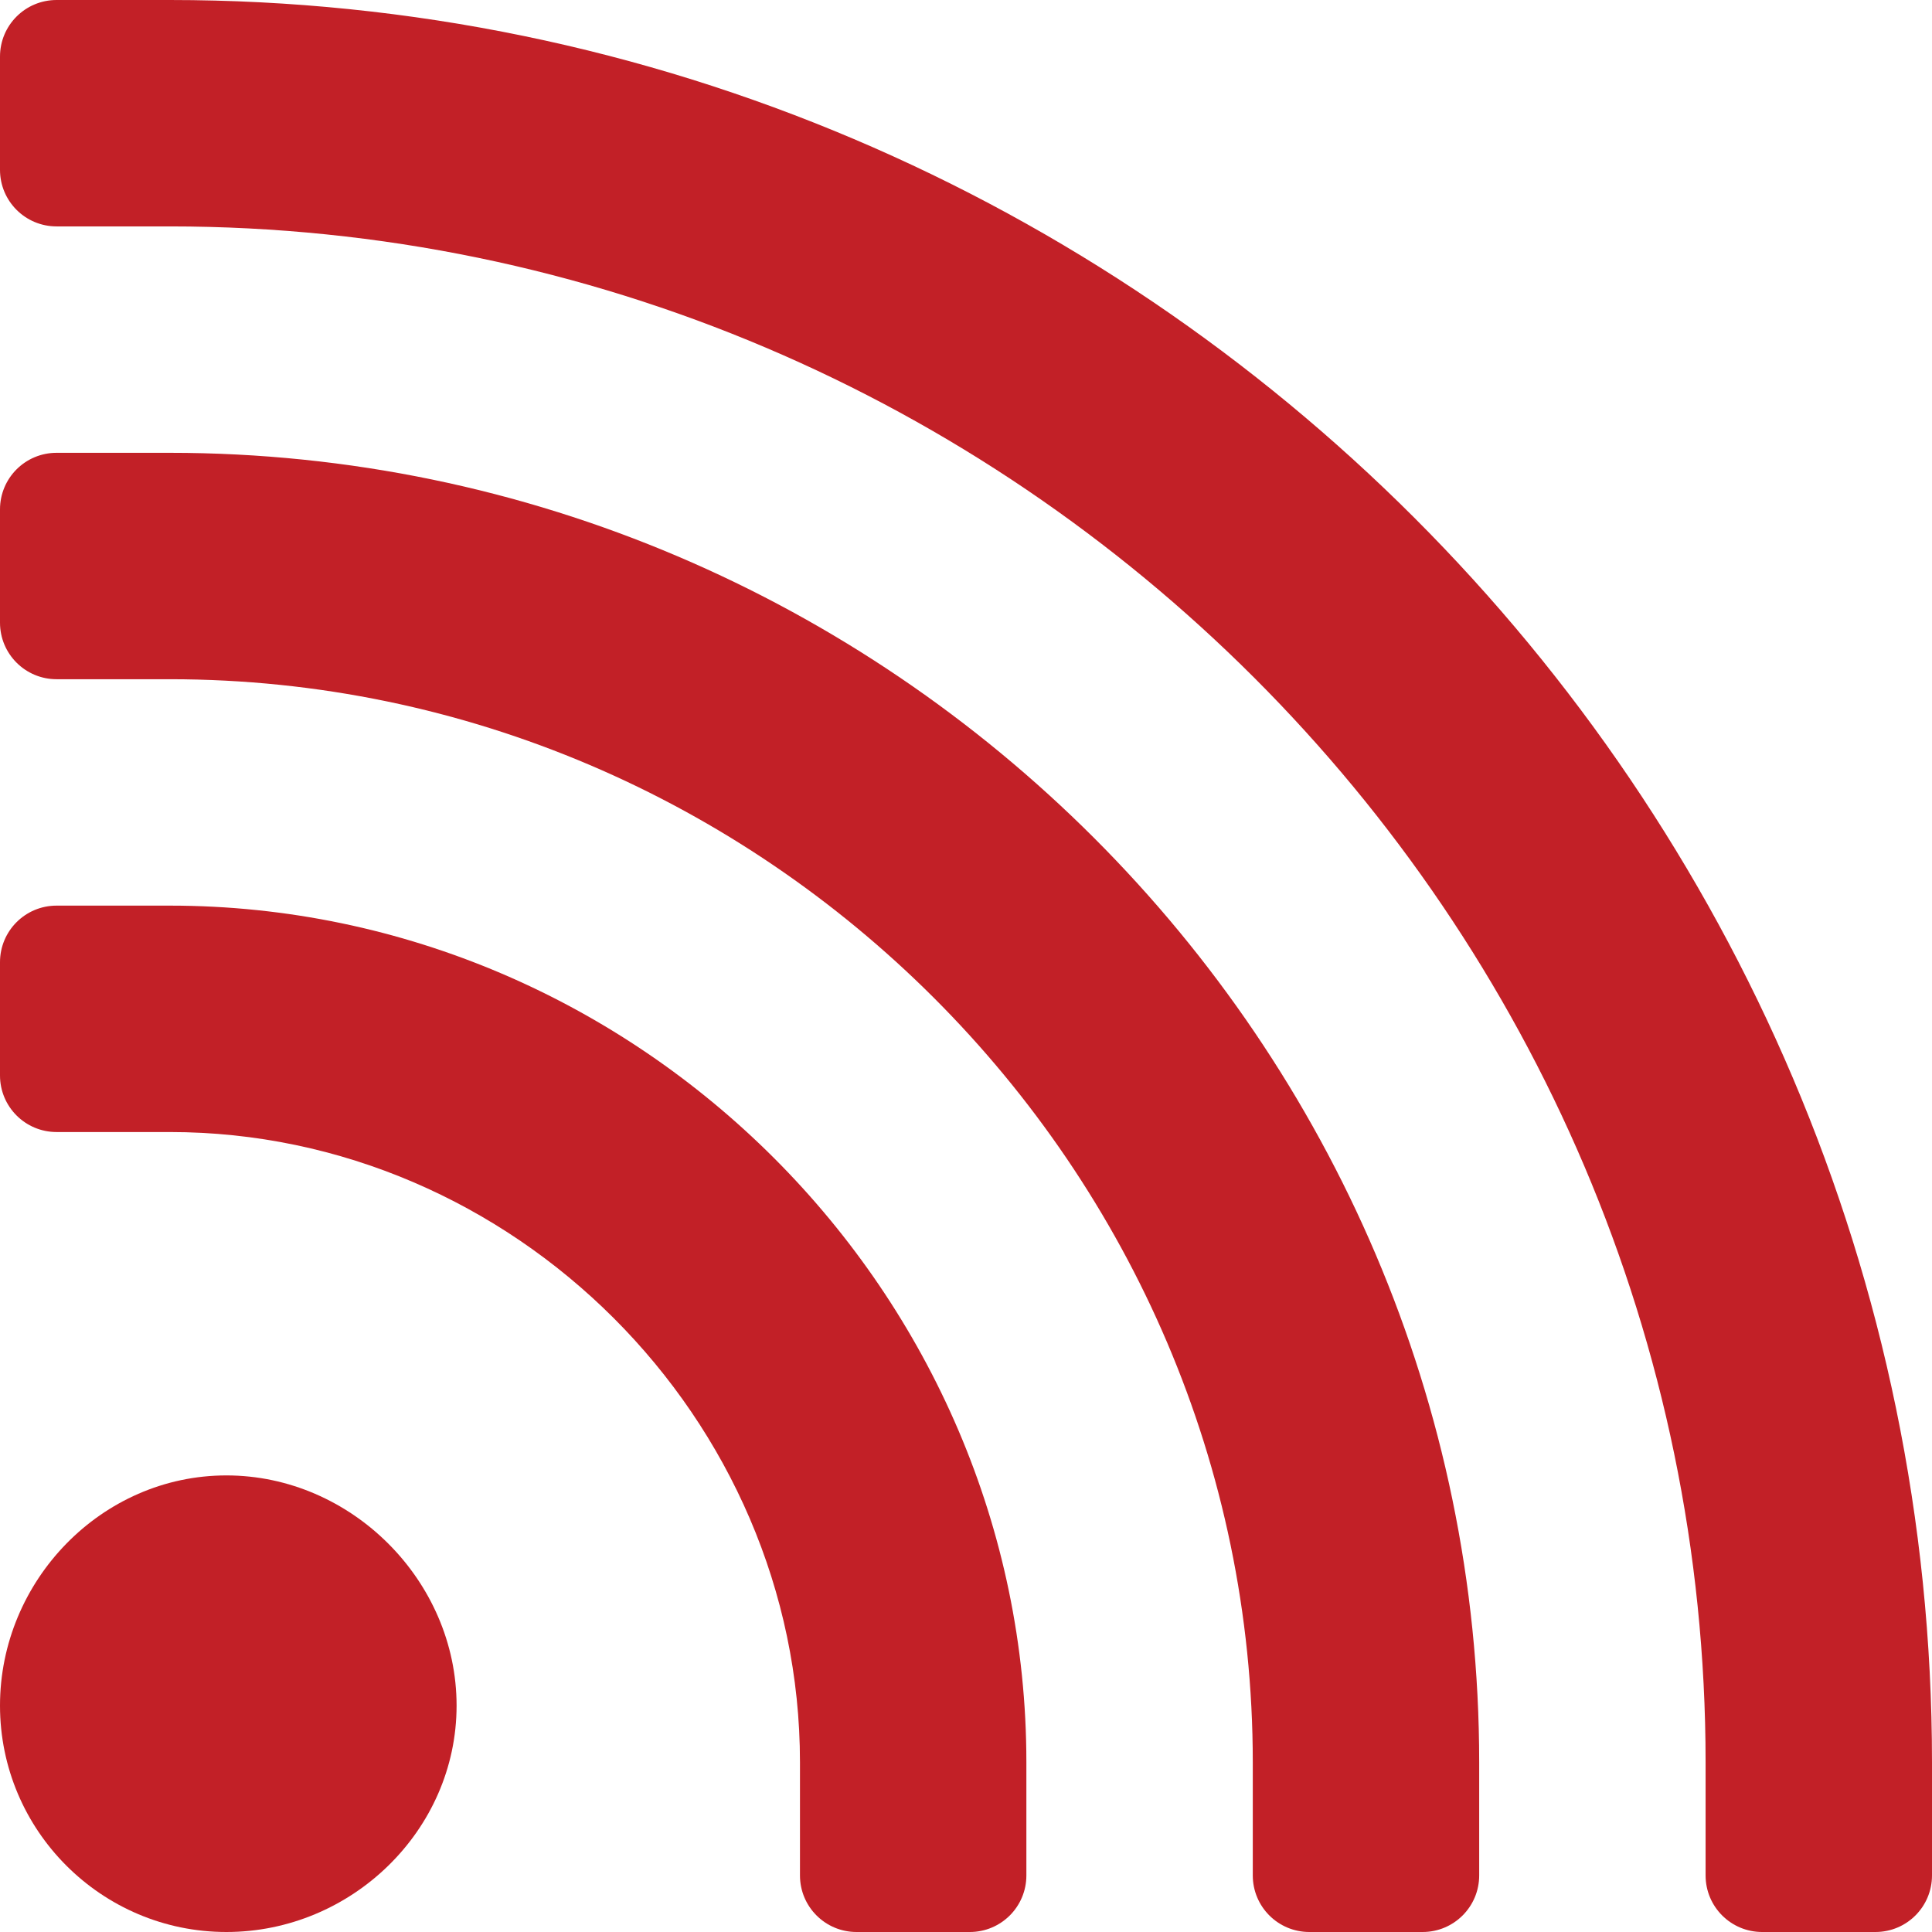
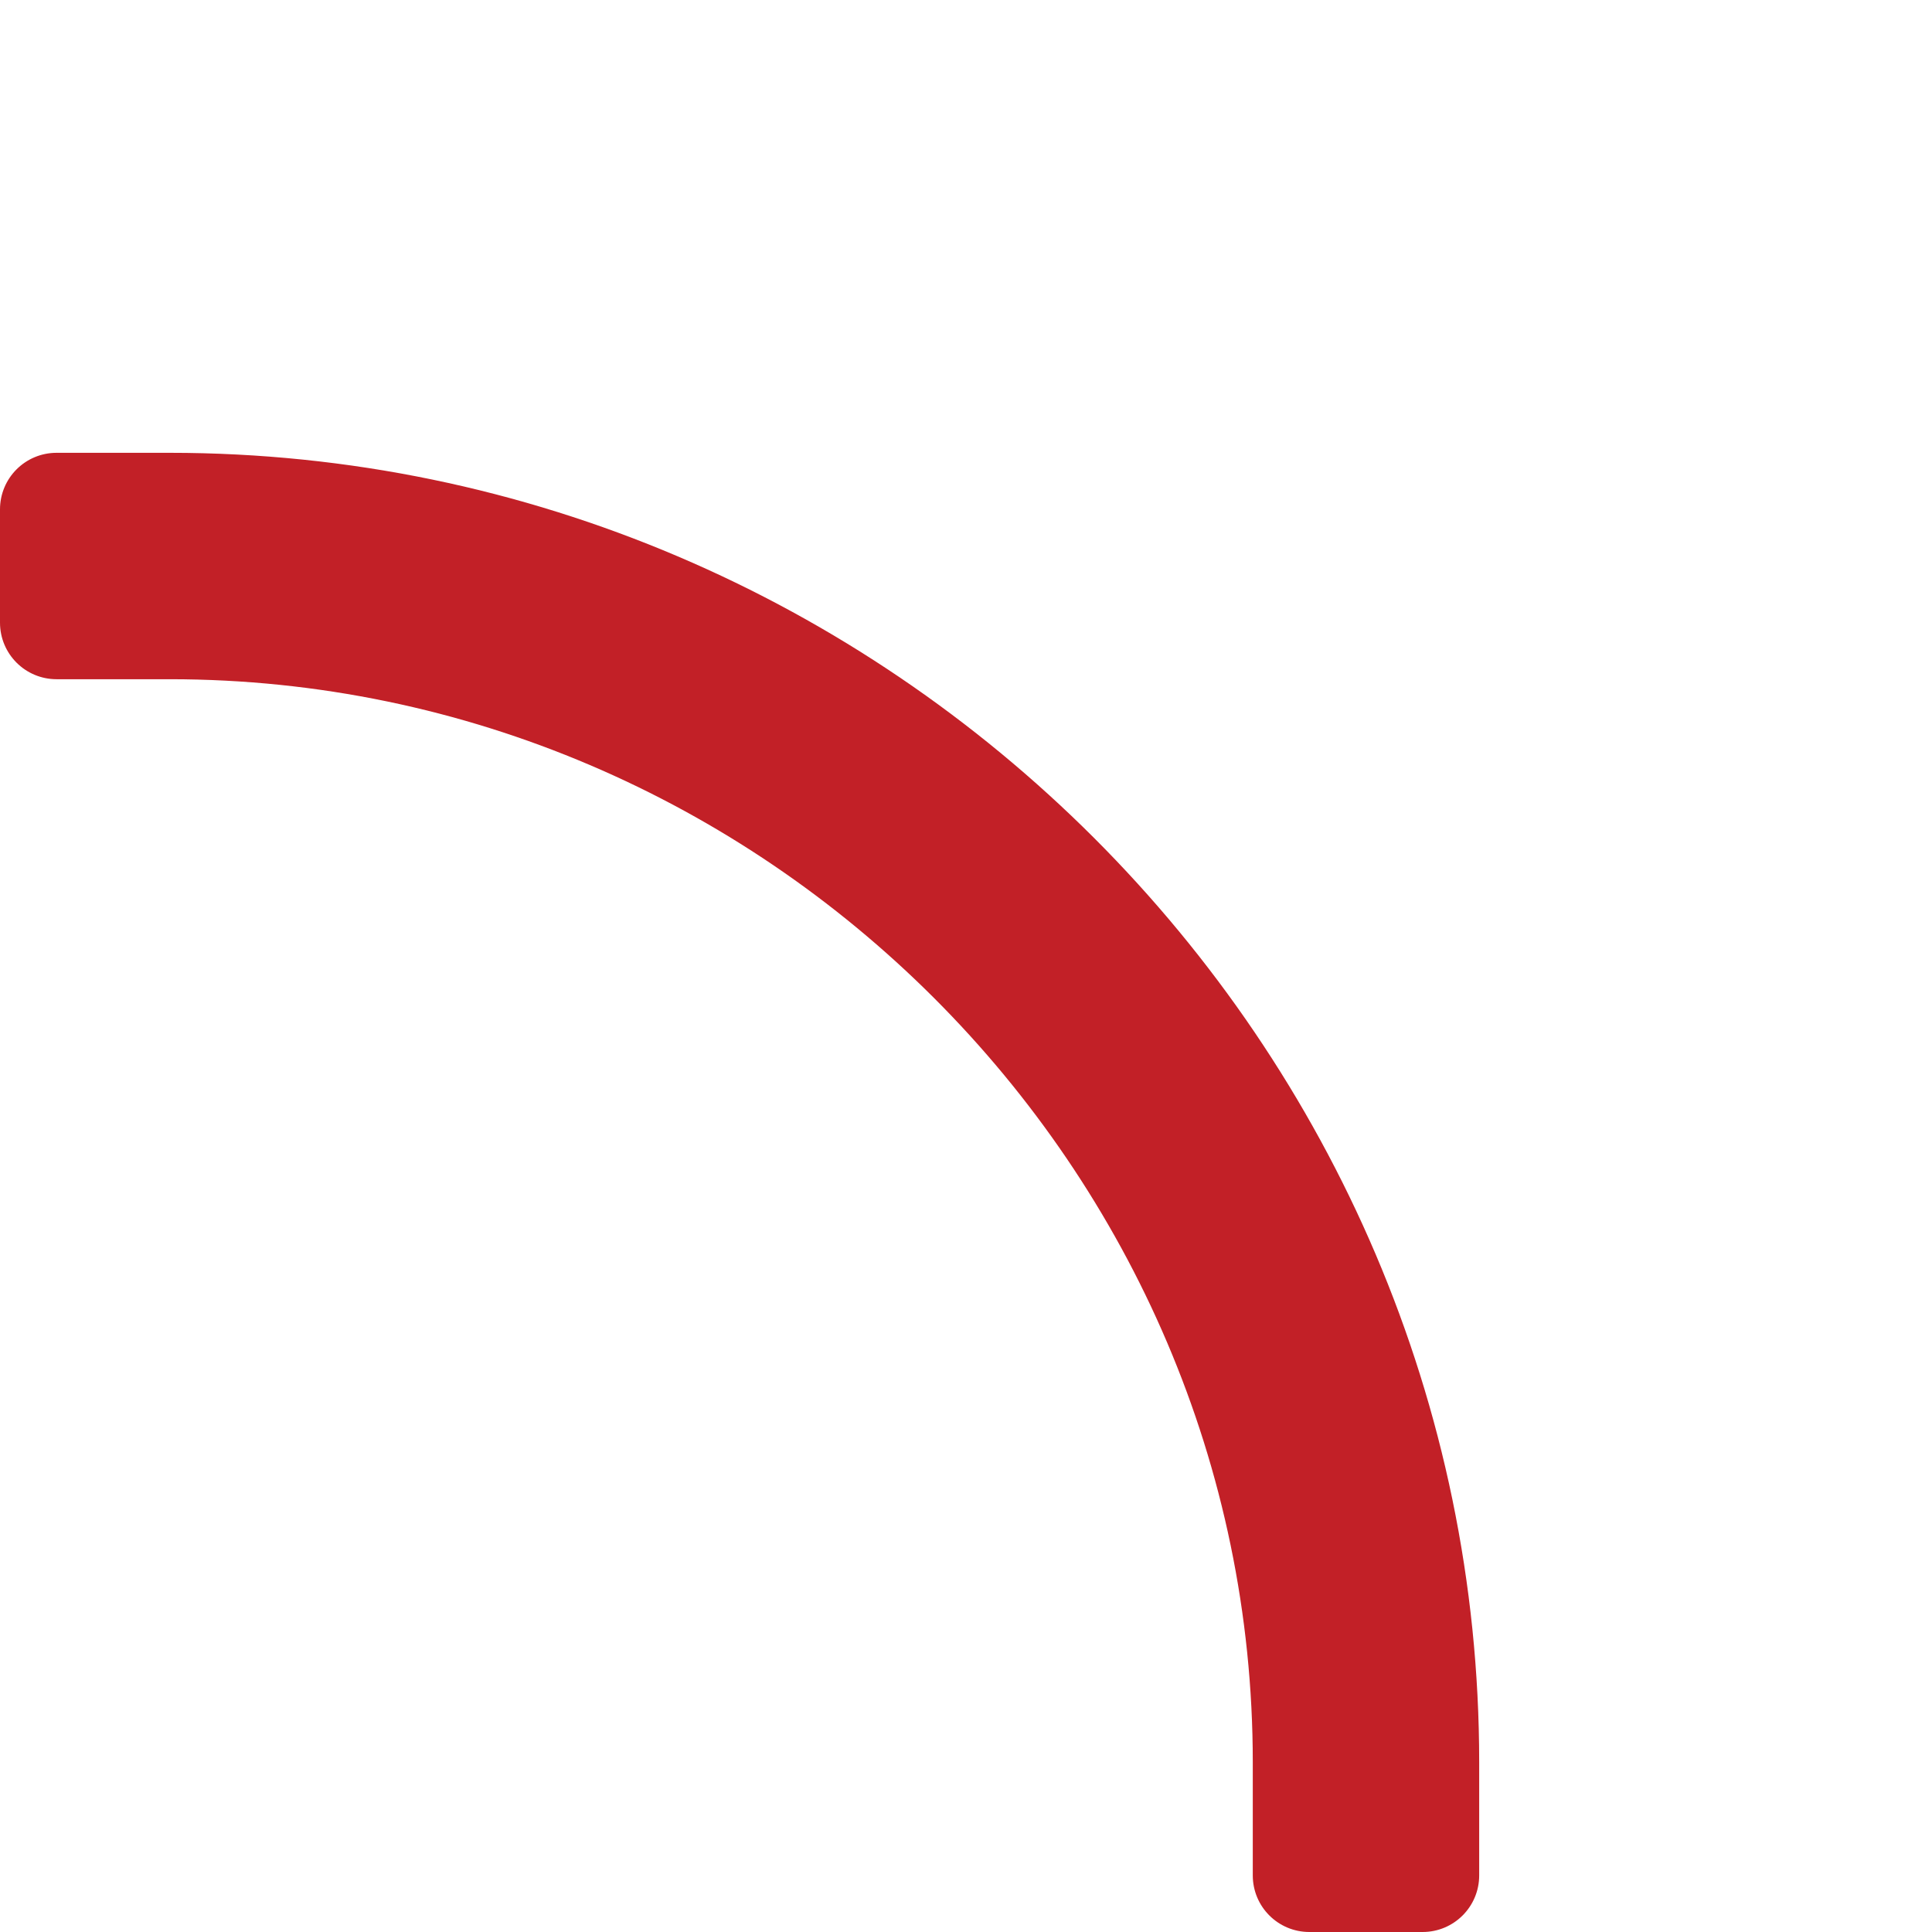
<svg xmlns="http://www.w3.org/2000/svg" id="Layer_1" width="512" height="512" version="1.1" viewBox="0 0 512 512">
  <defs>
    <style>
      .st0 {
        fill: #c22027;
      }
    </style>
  </defs>
-   <path class="st0" d="M60,512c33.1,0,61-26.9,61-60s-27.9-61-61-61S0,418.9,0,452s26.9,60,60,60Z" />
-   <path class="st0" d="M15,300h30c91.1,0,167,75.9,167,167v30c0,8.3,6.7,15,15,15h30c8.3,0,15-6.7,15-15v-30c0-124.3-102.7-227-227-227H15c-8.3,0-15,6.7-15,15v30c0,8.3,6.7,15,15,15Z" />
  <path class="st0" d="M15,180h30c157.4,0,287,129.6,287,287v30c0,8.3,6.7,15,15,15h30c8.3,0,15-6.7,15-15v-30c0-190.5-156.5-347-347-347H15c-8.3,0-15,6.7-15,15v30c0,8.3,6.7,15,15,15Z" />
-   <path class="st0" d="M45,0H15C6.7,0,0,6.7,0,15v30c0,8.3,6.7,15,15,15h30c223.7,0,407,183.3,407,407v30c0,8.3,6.7,15,15,15h30c8.3,0,15-6.7,15-15v-30C512,210.2,301.8,0,45,0Z" />
</svg>